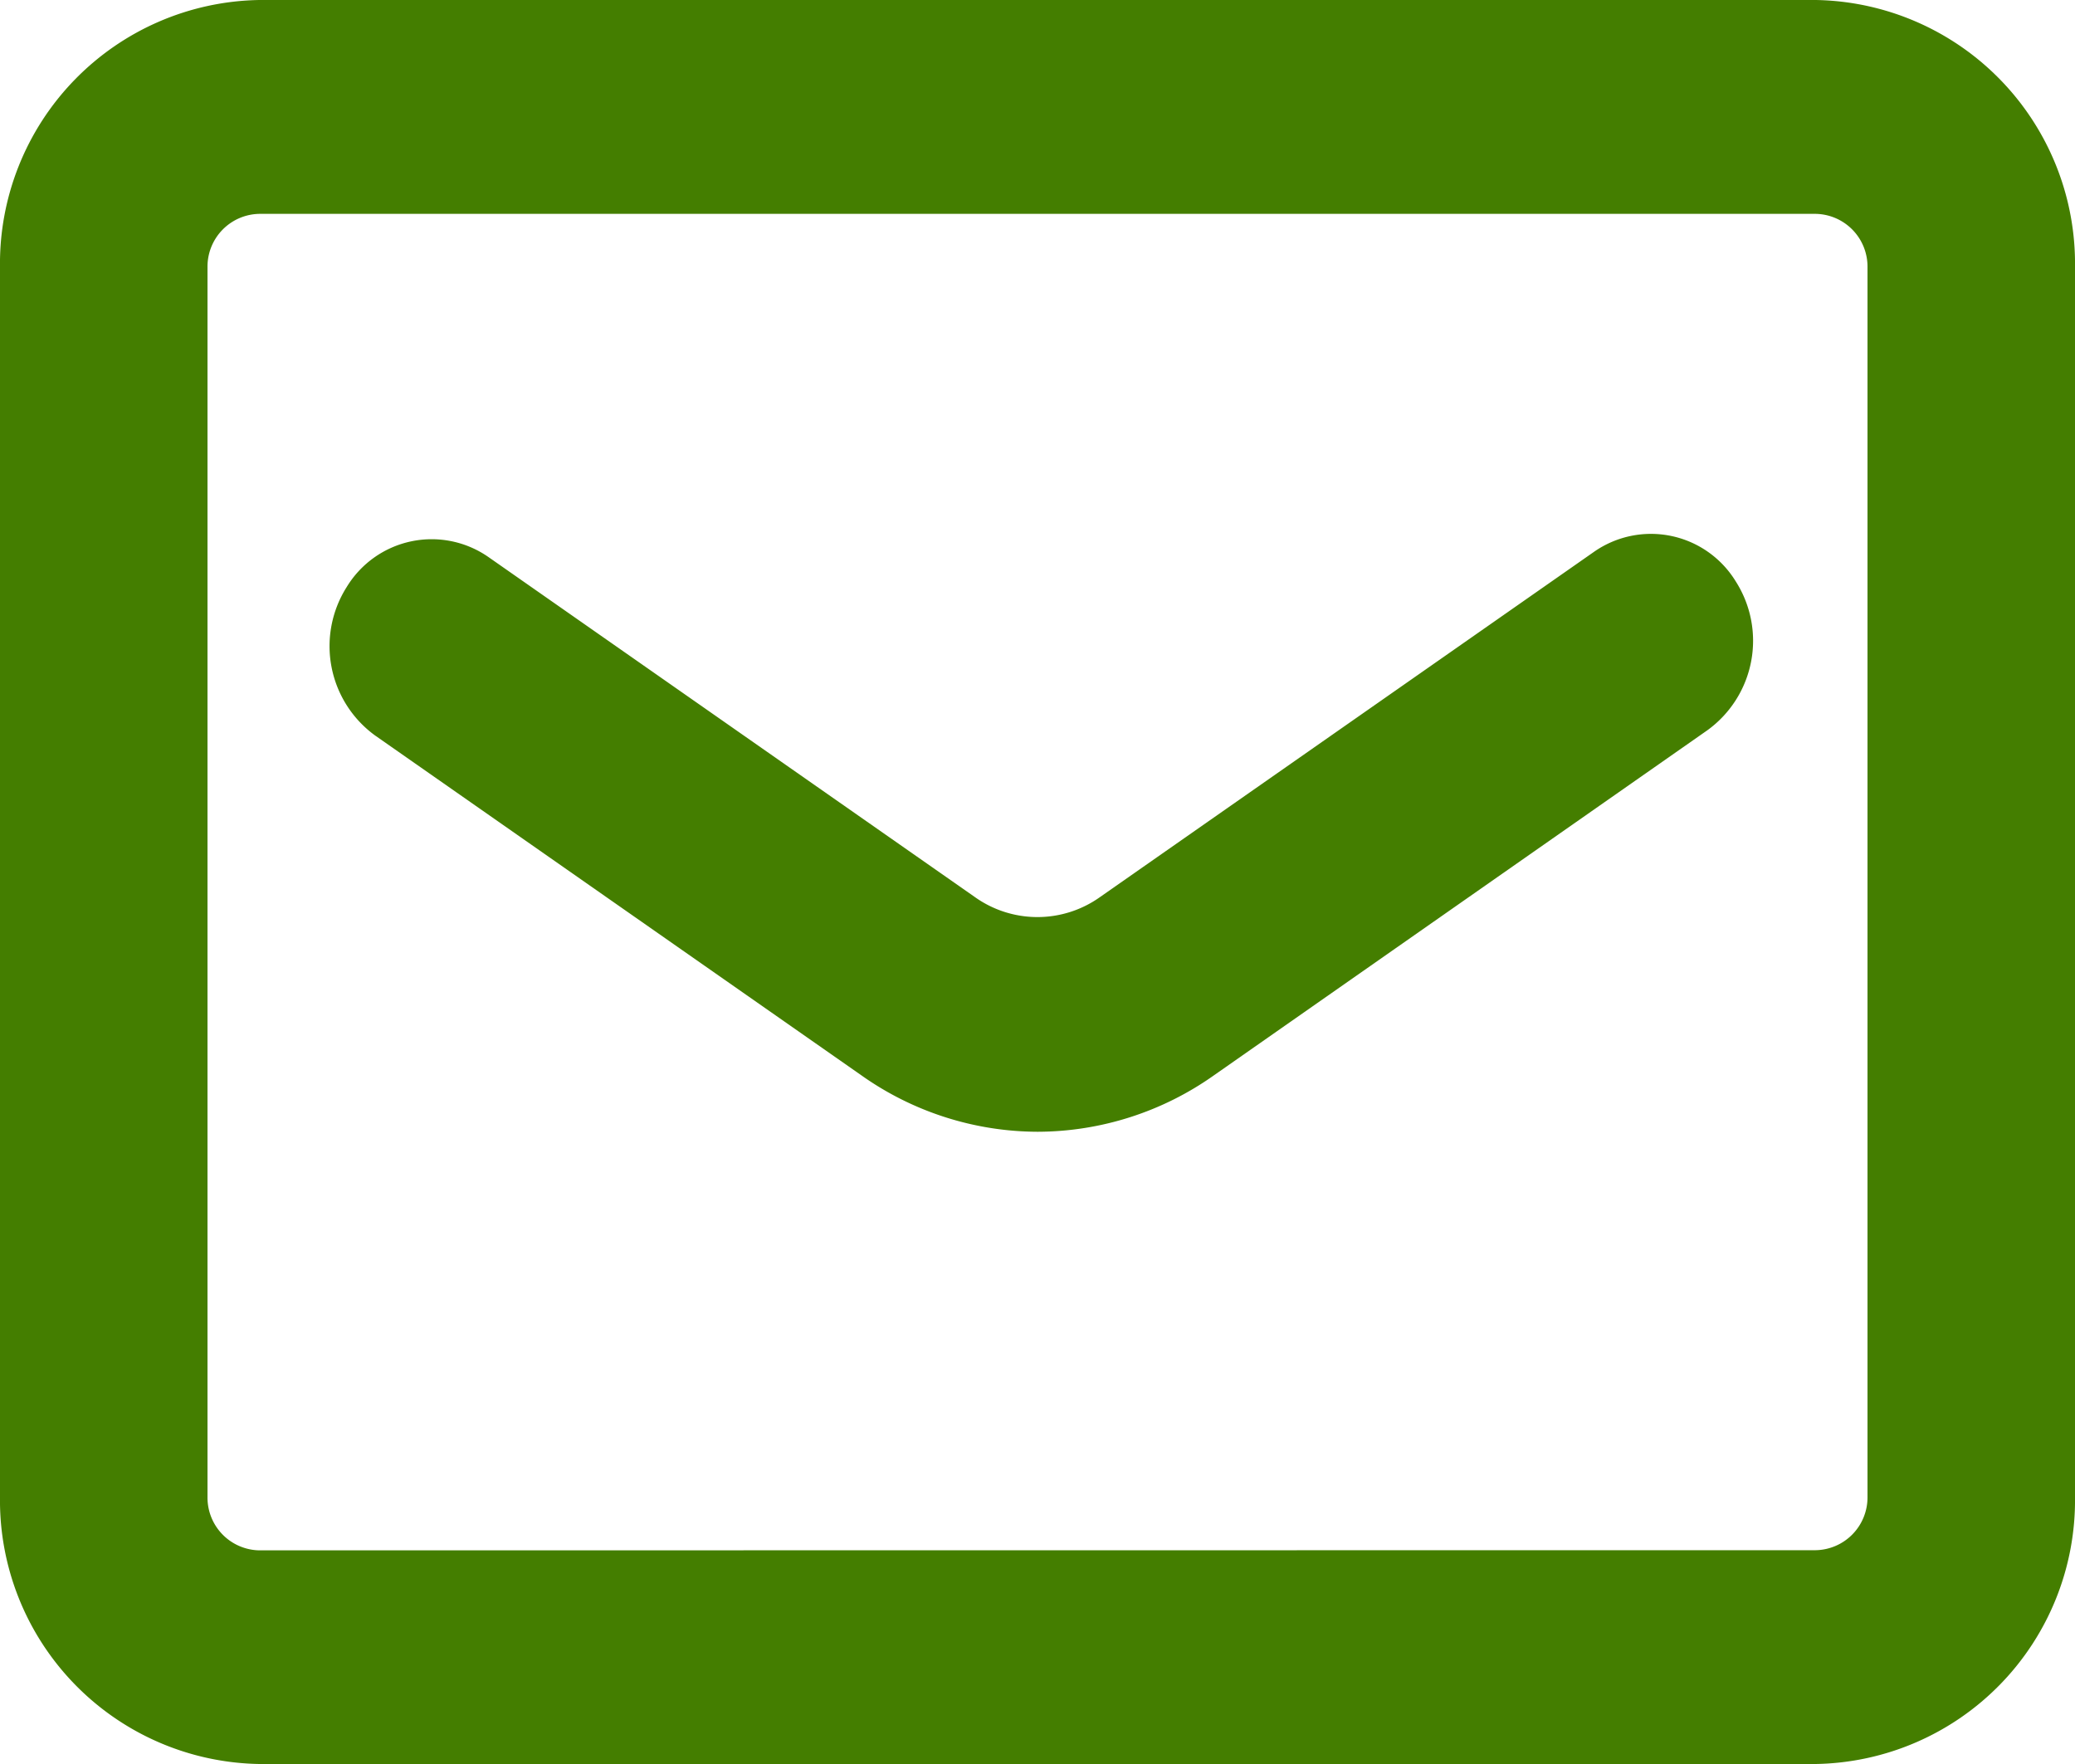
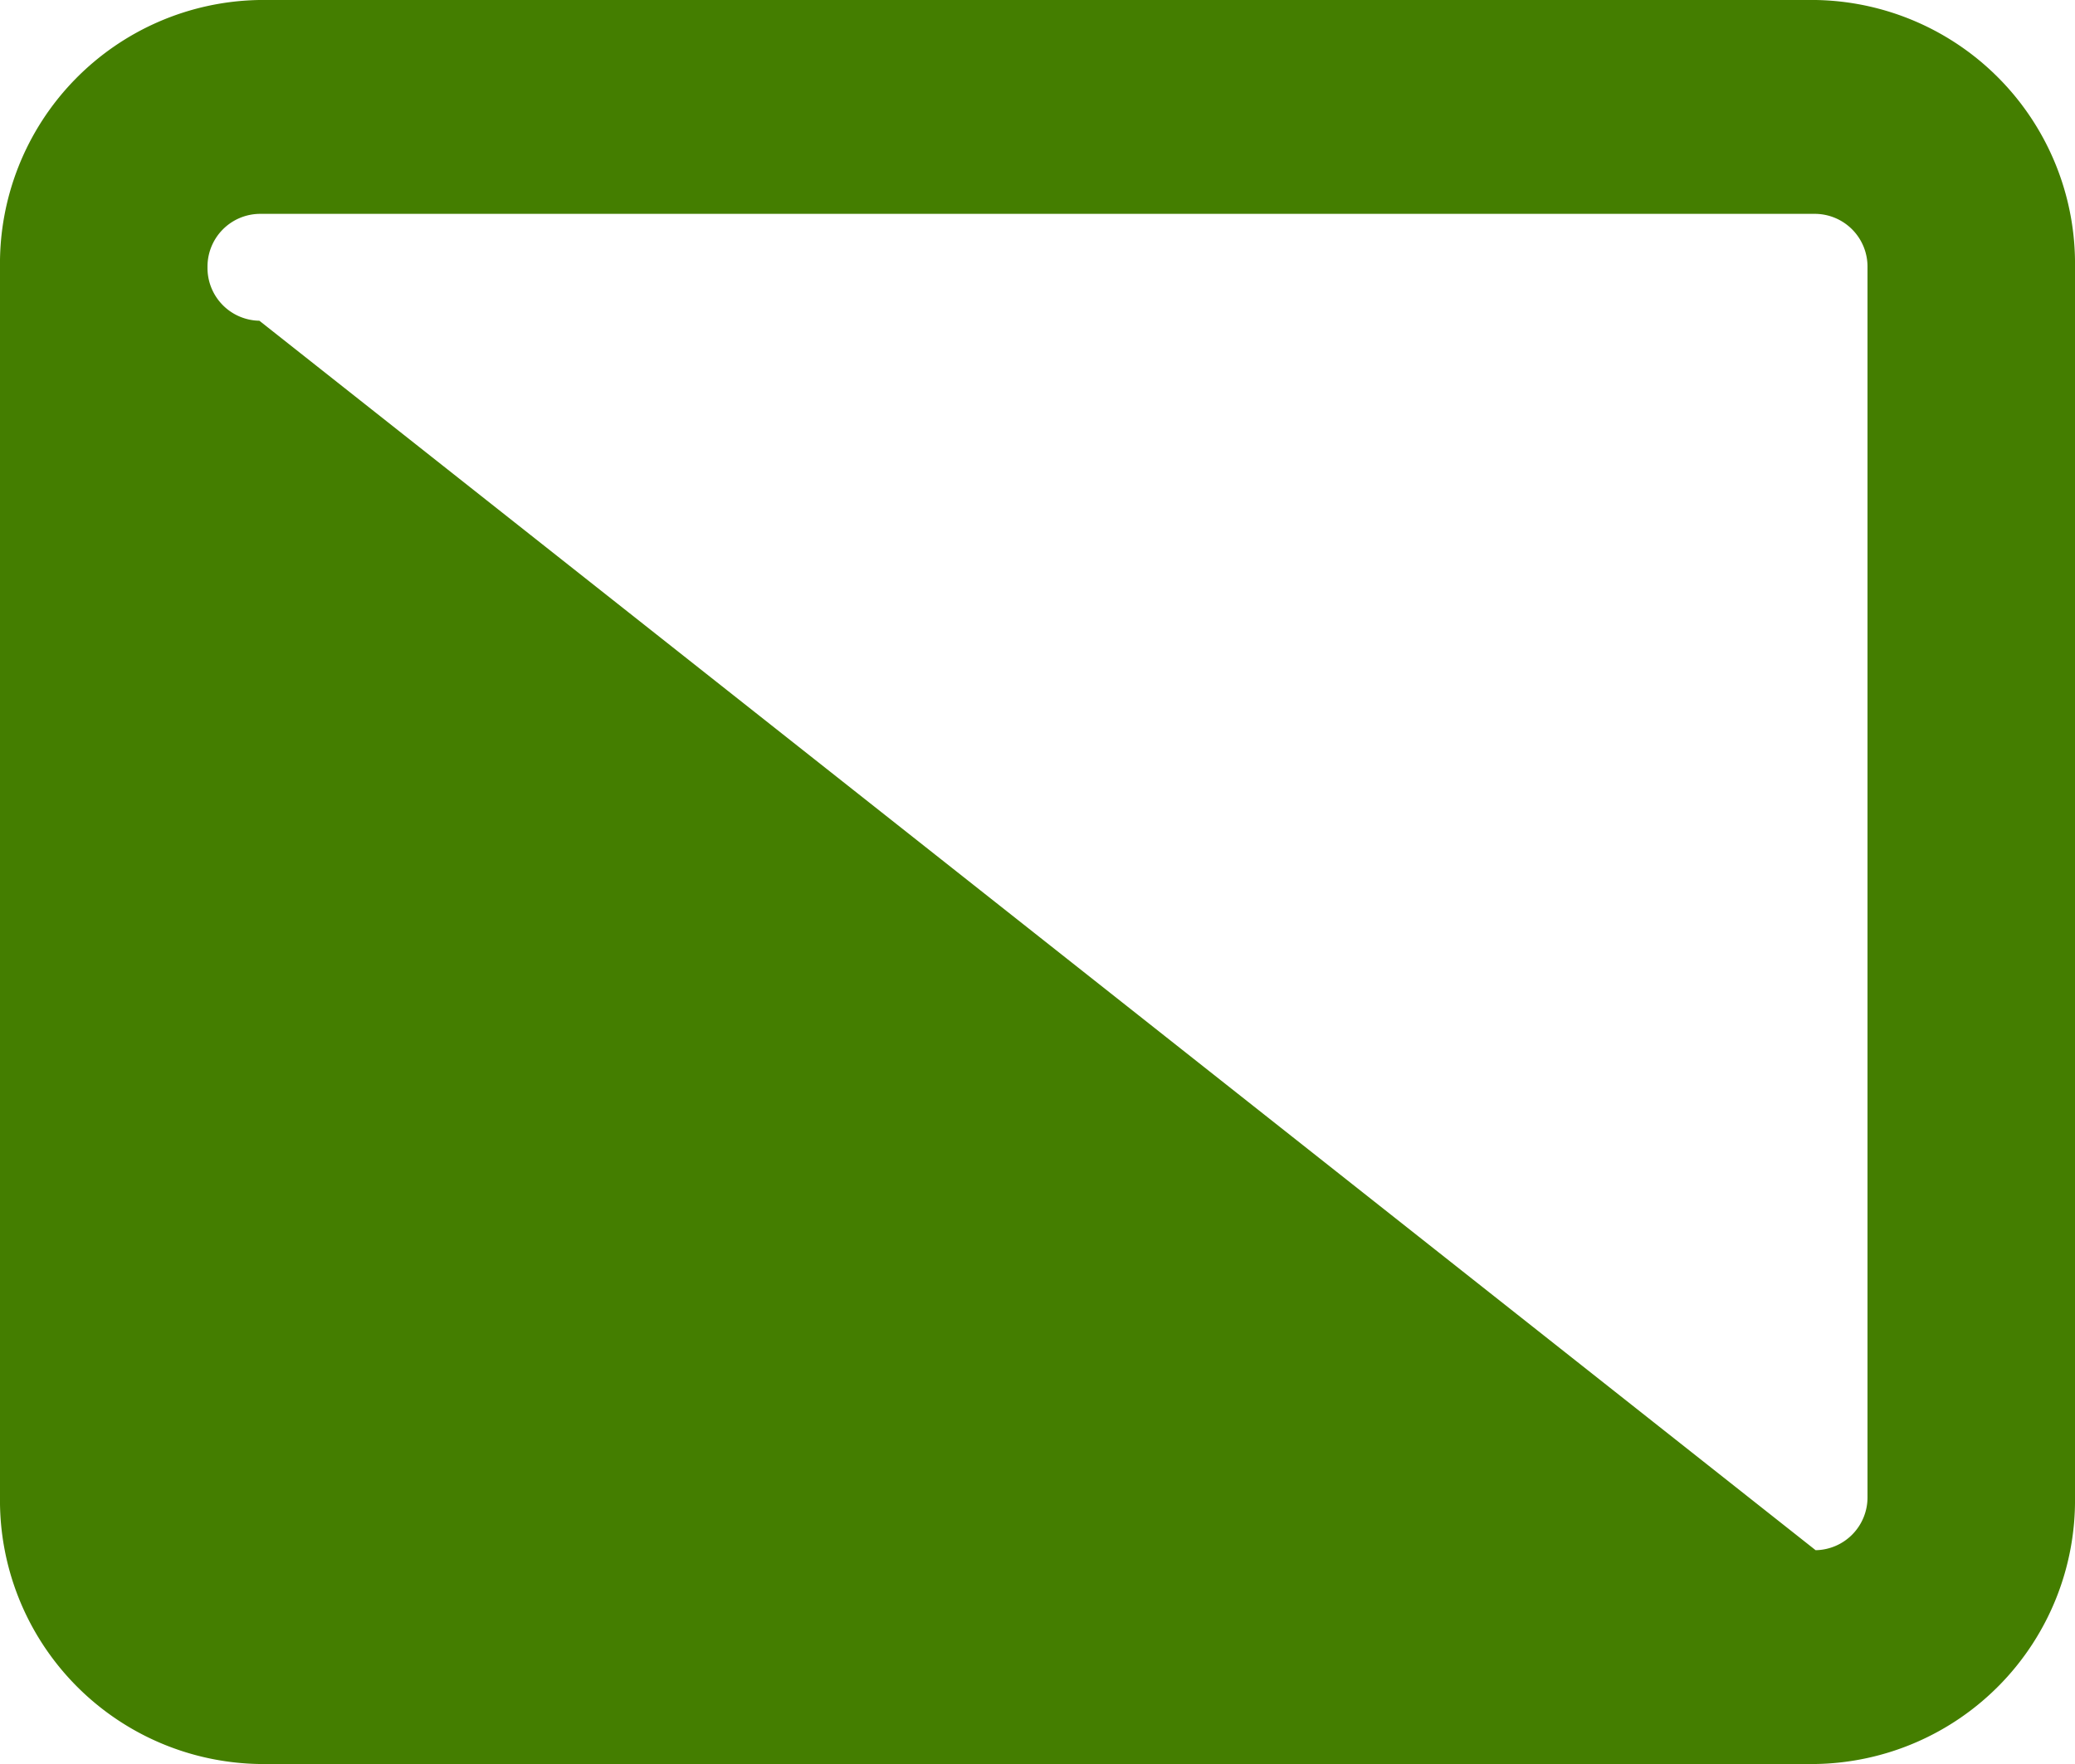
<svg xmlns="http://www.w3.org/2000/svg" width="40" height="34" viewBox="0 0 40 34">
  <g id="contact" transform="translate(-4 -8)">
-     <path id="長方形_81" data-name="長方形 81" d="M3-2H33a5.083,5.083,0,0,1,5,5.152v23.7A5.083,5.083,0,0,1,33,32H3a5.083,5.083,0,0,1-5-5.152V3.152A5.083,5.083,0,0,1,3-2ZM33,27.879a1.017,1.017,0,0,0,1-1.03V3.152a1.017,1.017,0,0,0-1-1.03H3a1.017,1.017,0,0,0-1,1.03v23.7a1.017,1.017,0,0,0,1,1.03Z" transform="translate(6 10)" fill="#447e00" />
-     <path id="パス_3362" data-name="パス 3362" d="M23.8,29.525a5.905,5.905,0,0,1-3.4-1.089l-9.371-6.548a2.128,2.128,0,0,1-.547-2.865,1.916,1.916,0,0,1,2.734-.573L22.588,25l0,0a2.079,2.079,0,0,0,2.416,0l0,0,9.521-6.653a1.916,1.916,0,0,1,2.734.573,2.128,2.128,0,0,1-.547,2.865L27.2,28.436A5.905,5.905,0,0,1,23.8,29.525Z" transform="translate(0.203 0.289)" fill="#447e00" />
+     <path id="長方形_81" data-name="長方形 81" d="M3-2H33a5.083,5.083,0,0,1,5,5.152v23.7A5.083,5.083,0,0,1,33,32H3a5.083,5.083,0,0,1-5-5.152V3.152A5.083,5.083,0,0,1,3-2ZM33,27.879a1.017,1.017,0,0,0,1-1.03V3.152a1.017,1.017,0,0,0-1-1.03H3a1.017,1.017,0,0,0-1,1.03a1.017,1.017,0,0,0,1,1.03Z" transform="translate(6 10)" fill="#447e00" />
  </g>
</svg>